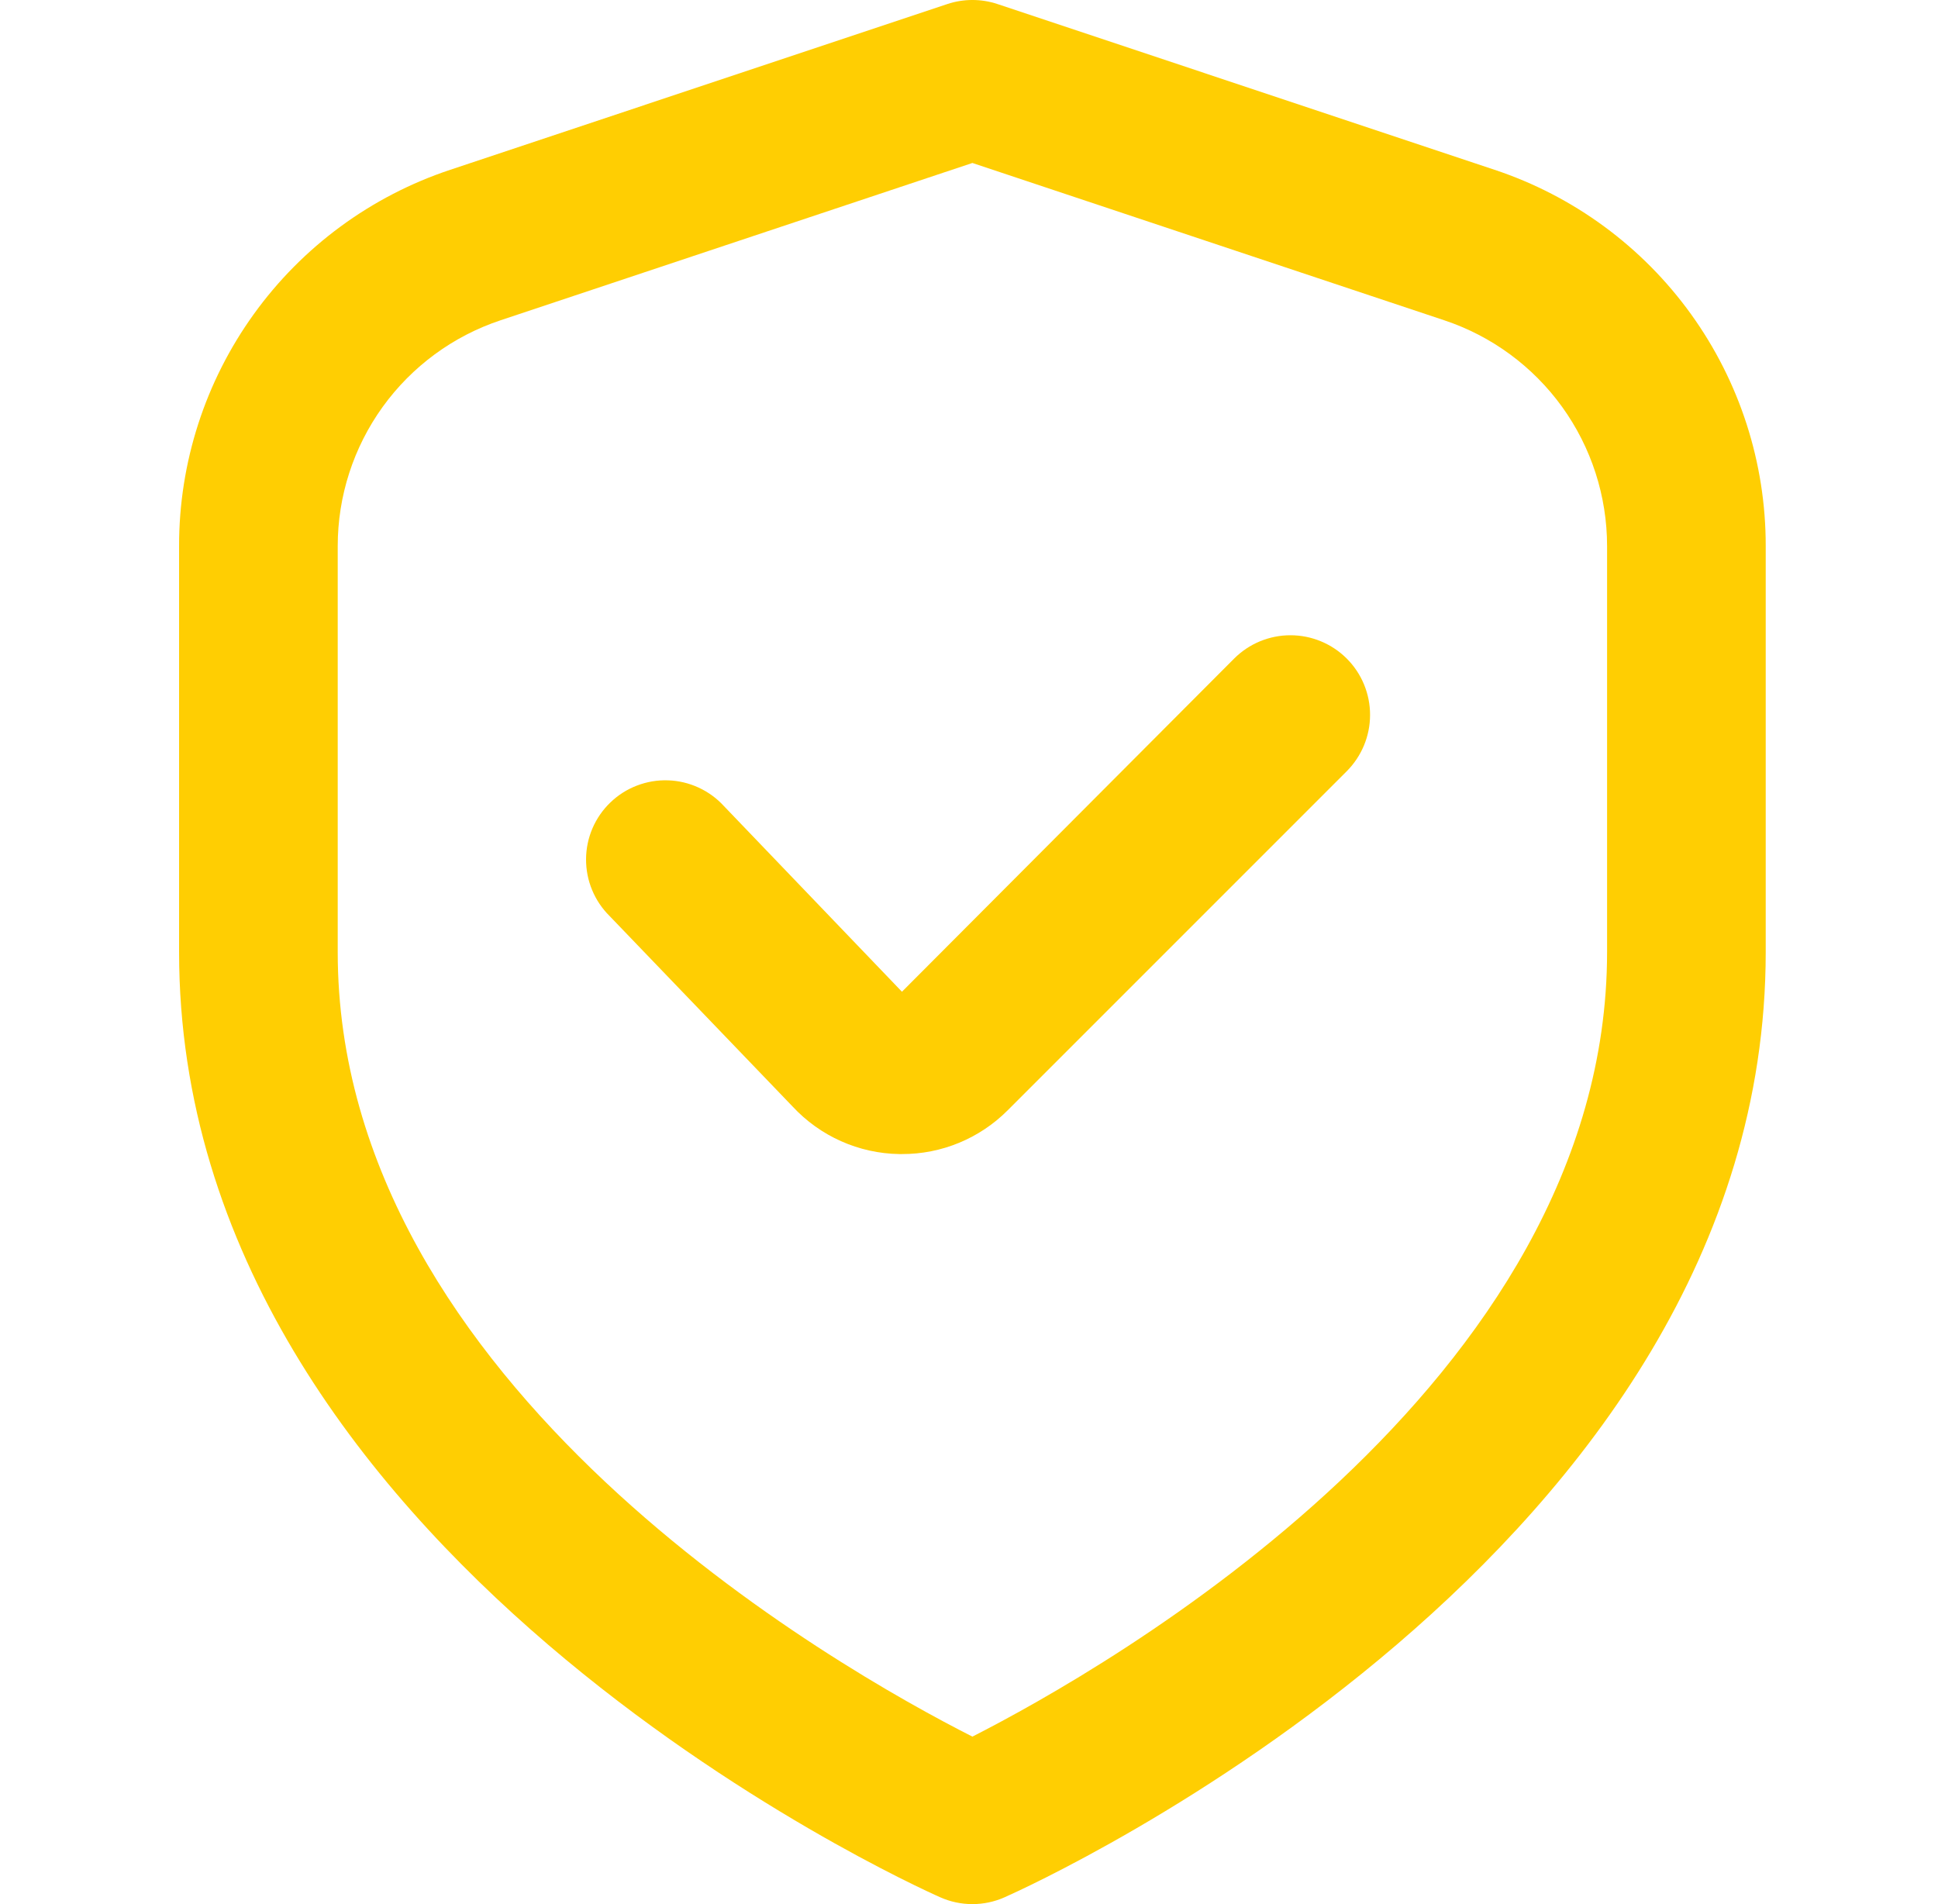
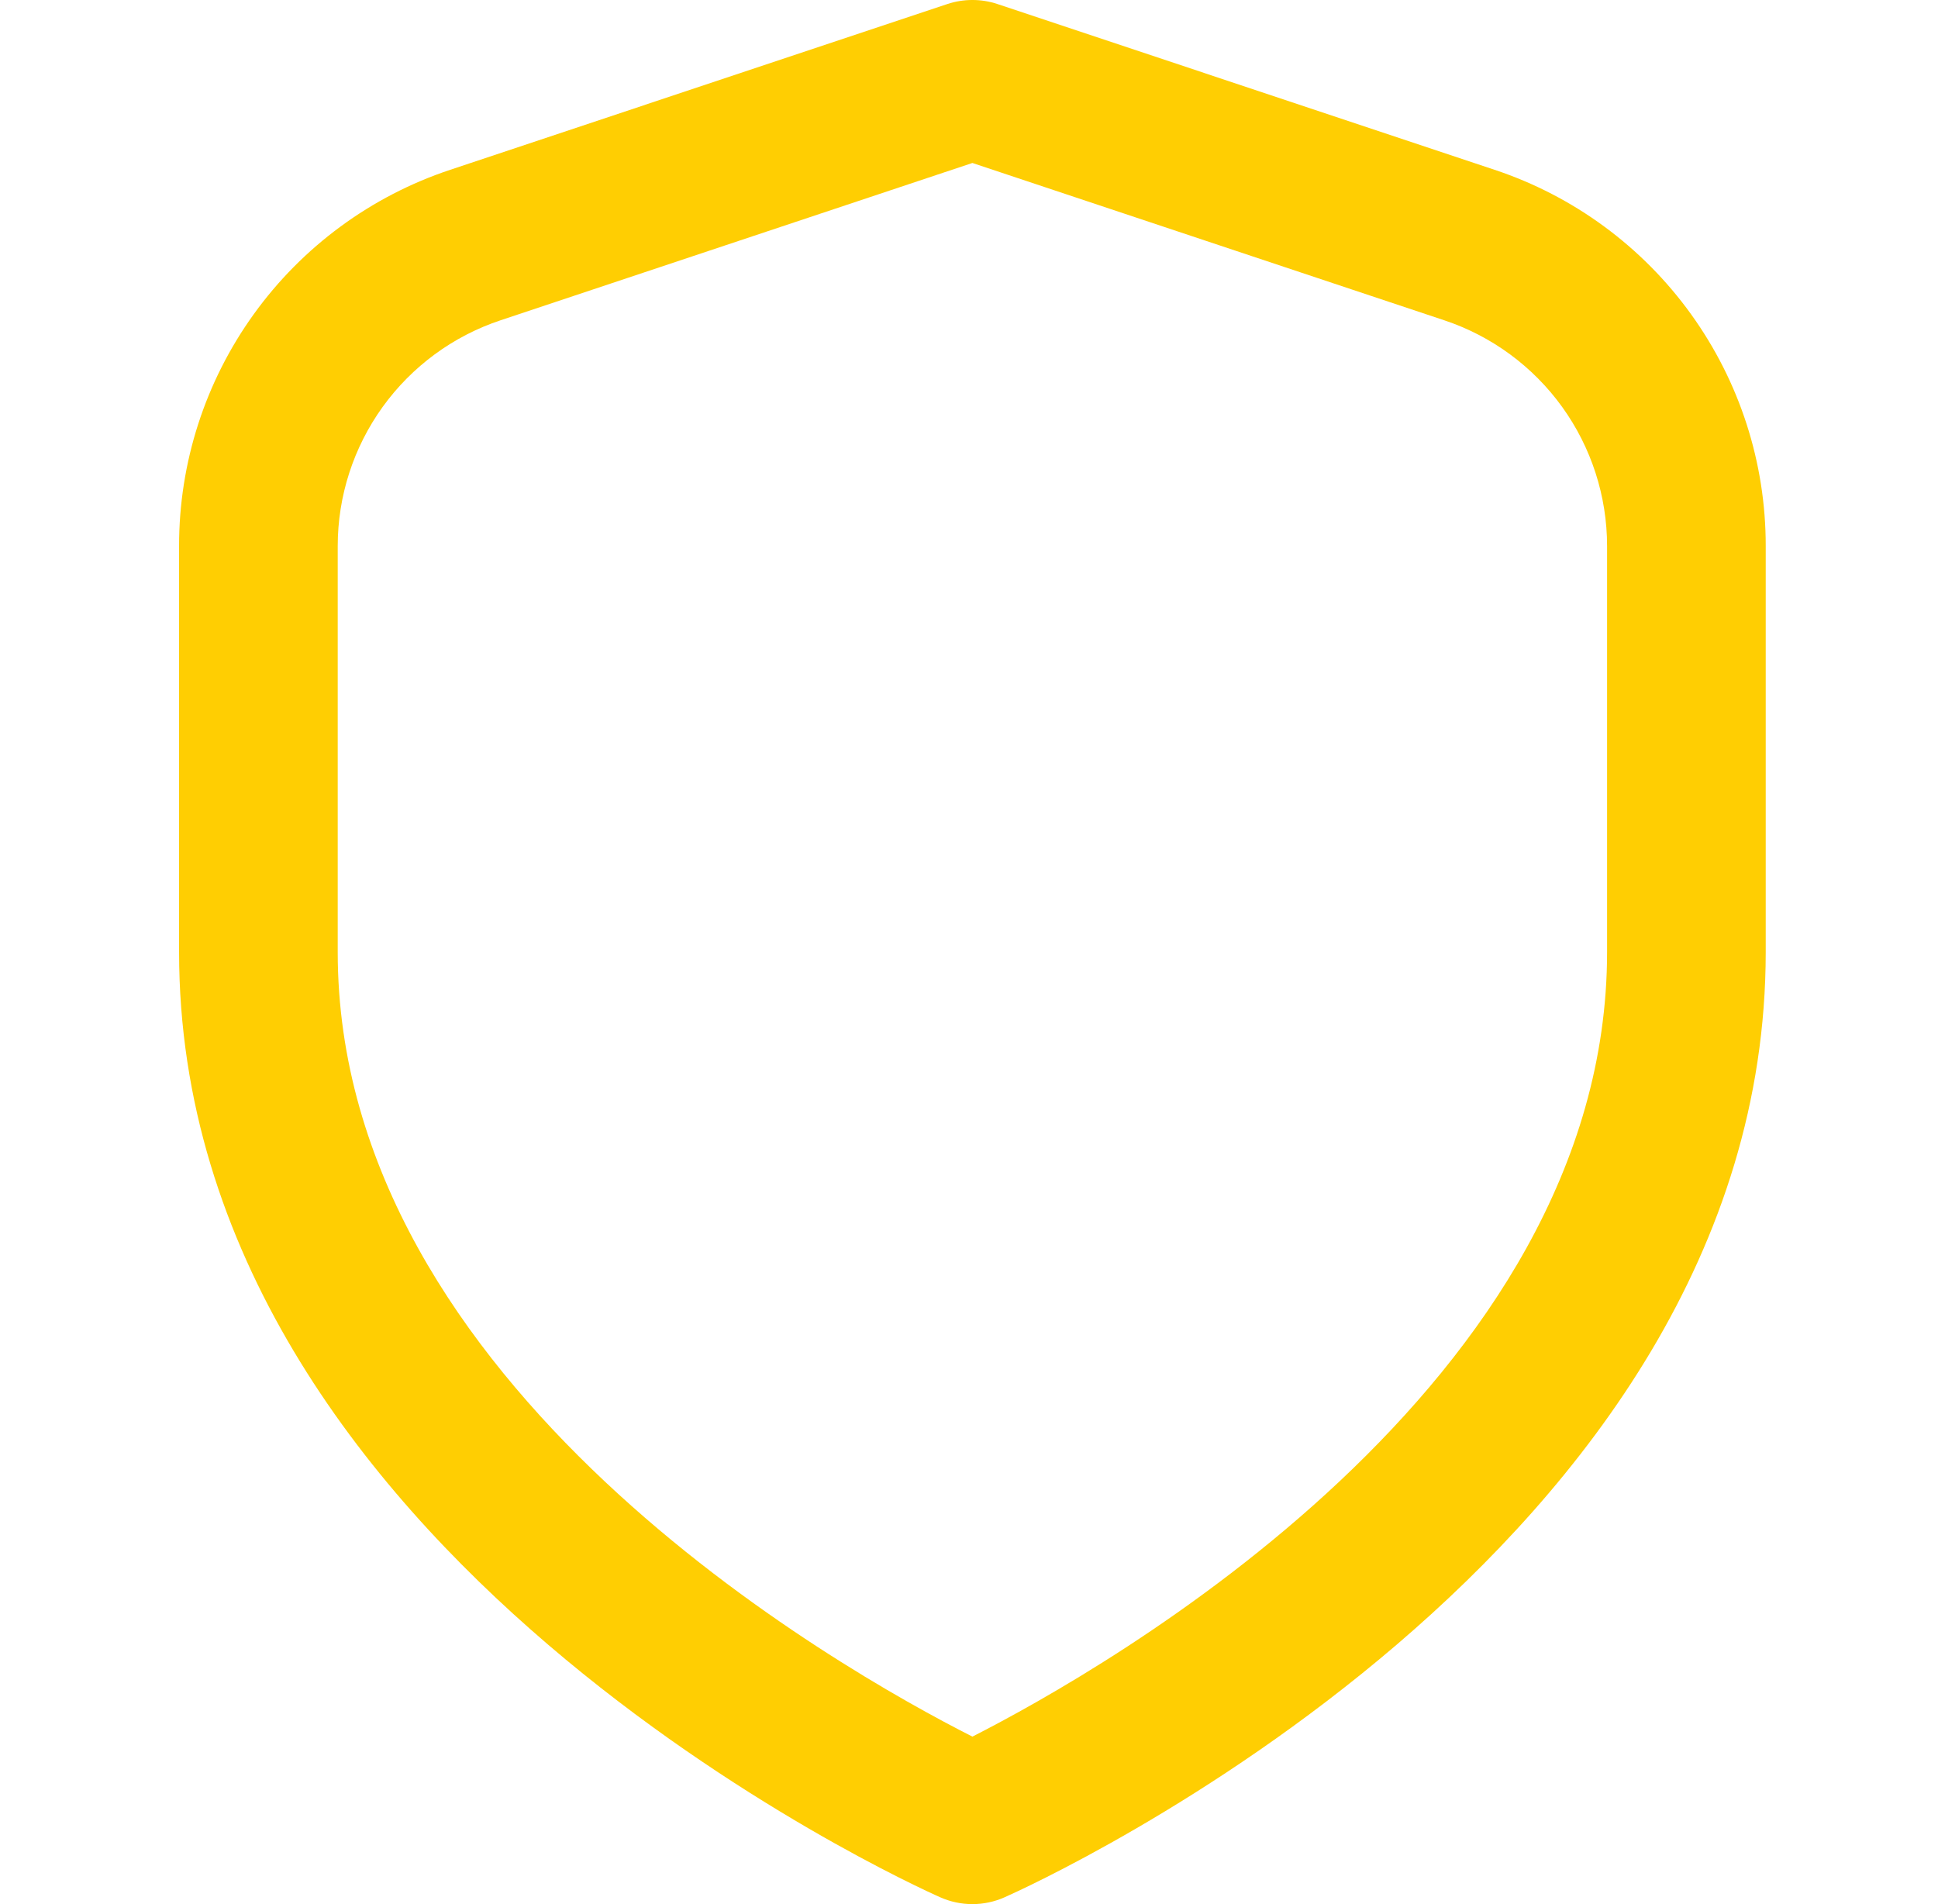
<svg xmlns="http://www.w3.org/2000/svg" width="57" height="56" viewBox="0 0 57 56" fill="none">
  <g clip-path="url(#clip0_36114_115)">
    <path d="M43.956 4.993L29.337 0.119C28.859 -0.04 28.341 -0.04 27.863 0.119L13.244 4.993C10.92 5.765 8.898 7.25 7.466 9.237C6.034 11.224 5.264 13.611 5.267 16.06V28C5.267 45.647 26.733 55.393 27.653 55.799C27.951 55.932 28.274 56 28.6 56C28.926 56 29.249 55.932 29.547 55.799C30.467 55.393 51.933 45.647 51.933 28V16.06C51.936 13.611 51.166 11.224 49.734 9.237C48.302 7.25 46.28 5.765 43.956 4.993ZM47.267 28C47.267 40.728 32.522 49.077 28.6 51.074C24.673 49.084 9.933 40.761 9.933 28V16.06C9.933 14.591 10.396 13.159 11.255 11.967C12.115 10.775 13.327 9.884 14.721 9.42L28.6 4.793L42.479 9.42C43.873 9.884 45.085 10.775 45.945 11.967C46.804 13.159 47.267 14.591 47.267 16.06V28Z" fill="#FFCE02" />
-     <path d="M36.3 19.367L26.528 29.167L21.292 23.707C21.082 23.477 20.828 23.292 20.545 23.162C20.262 23.032 19.956 22.959 19.645 22.95C19.334 22.939 19.024 22.992 18.733 23.104C18.442 23.215 18.177 23.384 17.953 23.6C17.728 23.816 17.549 24.074 17.426 24.36C17.303 24.646 17.239 24.954 17.237 25.265C17.235 25.577 17.295 25.886 17.414 26.173C17.533 26.461 17.708 26.722 17.93 26.941L23.31 32.541C23.712 32.974 24.197 33.322 24.736 33.562C25.275 33.803 25.858 33.932 26.449 33.941H26.526C27.104 33.943 27.678 33.83 28.213 33.608C28.747 33.387 29.233 33.061 29.641 32.651L39.609 22.683C39.826 22.465 39.999 22.207 40.117 21.923C40.235 21.639 40.296 21.335 40.296 21.027C40.297 20.72 40.236 20.415 40.119 20.131C40.002 19.846 39.829 19.588 39.612 19.37C39.395 19.153 39.137 18.98 38.853 18.862C38.569 18.744 38.264 18.683 37.957 18.683C37.649 18.682 37.345 18.743 37.06 18.86C36.776 18.977 36.518 19.15 36.3 19.367Z" fill="#FFCE02" />
  </g>
  <defs>
    <clipPath id="clip0_36114_115">
      <rect width="56" height="56" fill="white" transform="translate(0.6)" />
    </clipPath>
  </defs>
</svg>